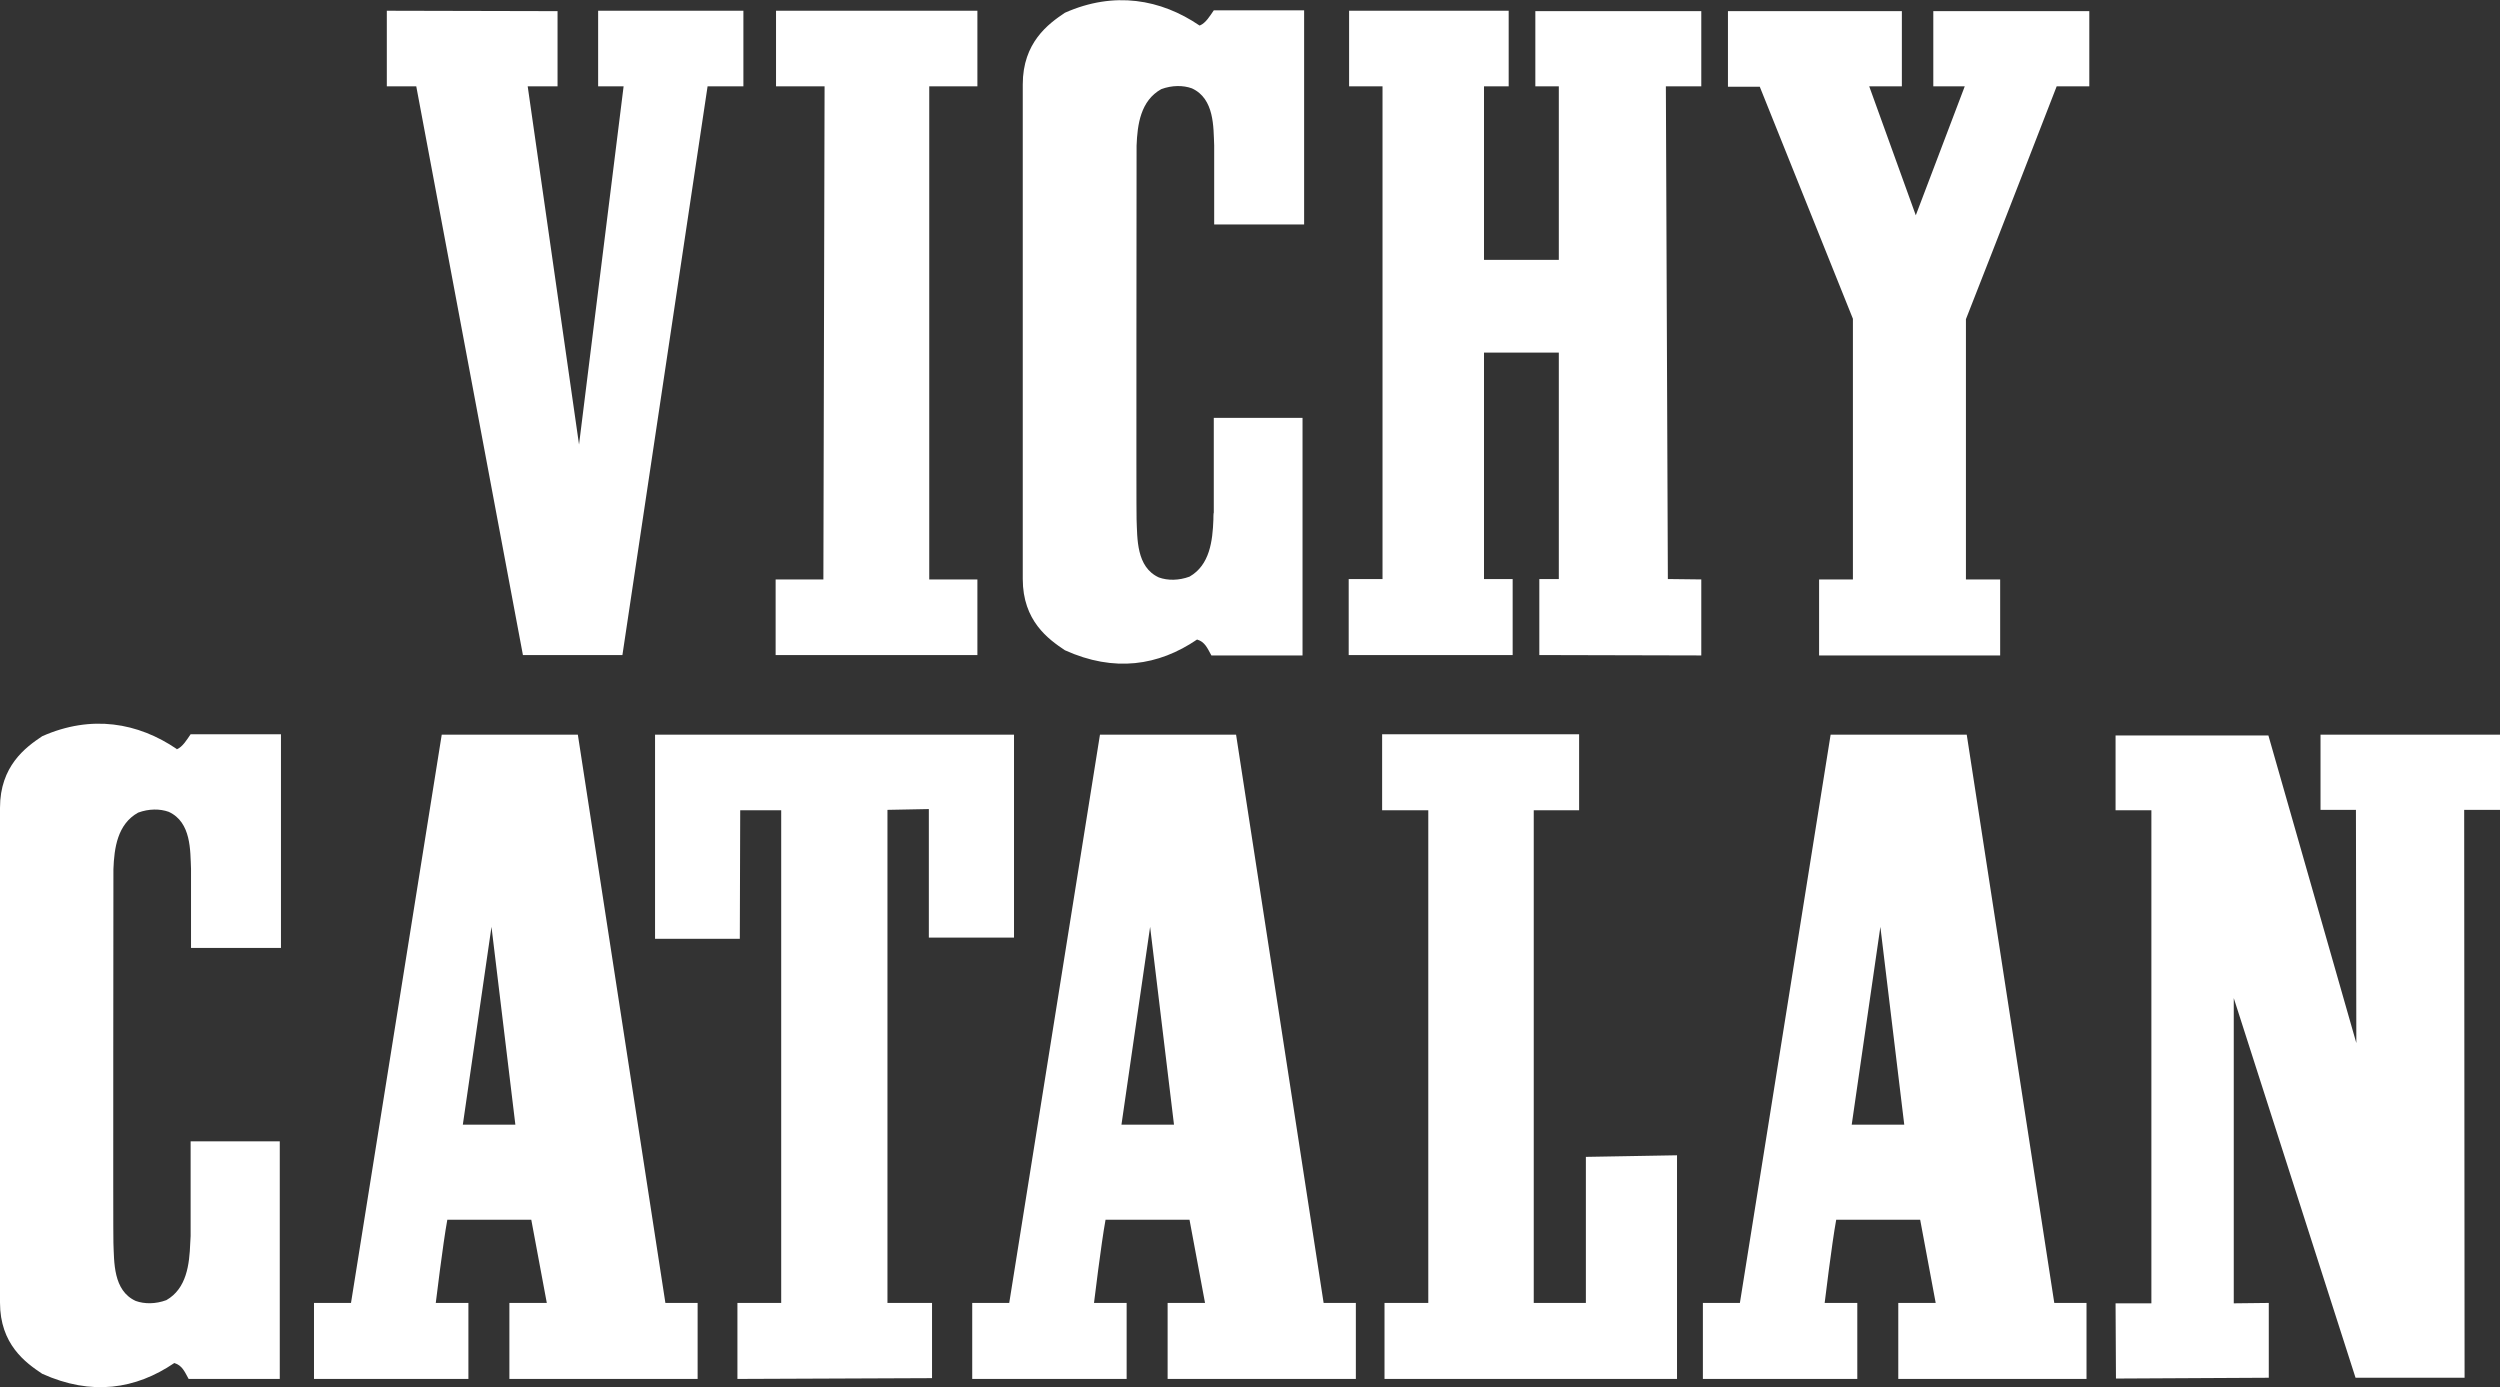
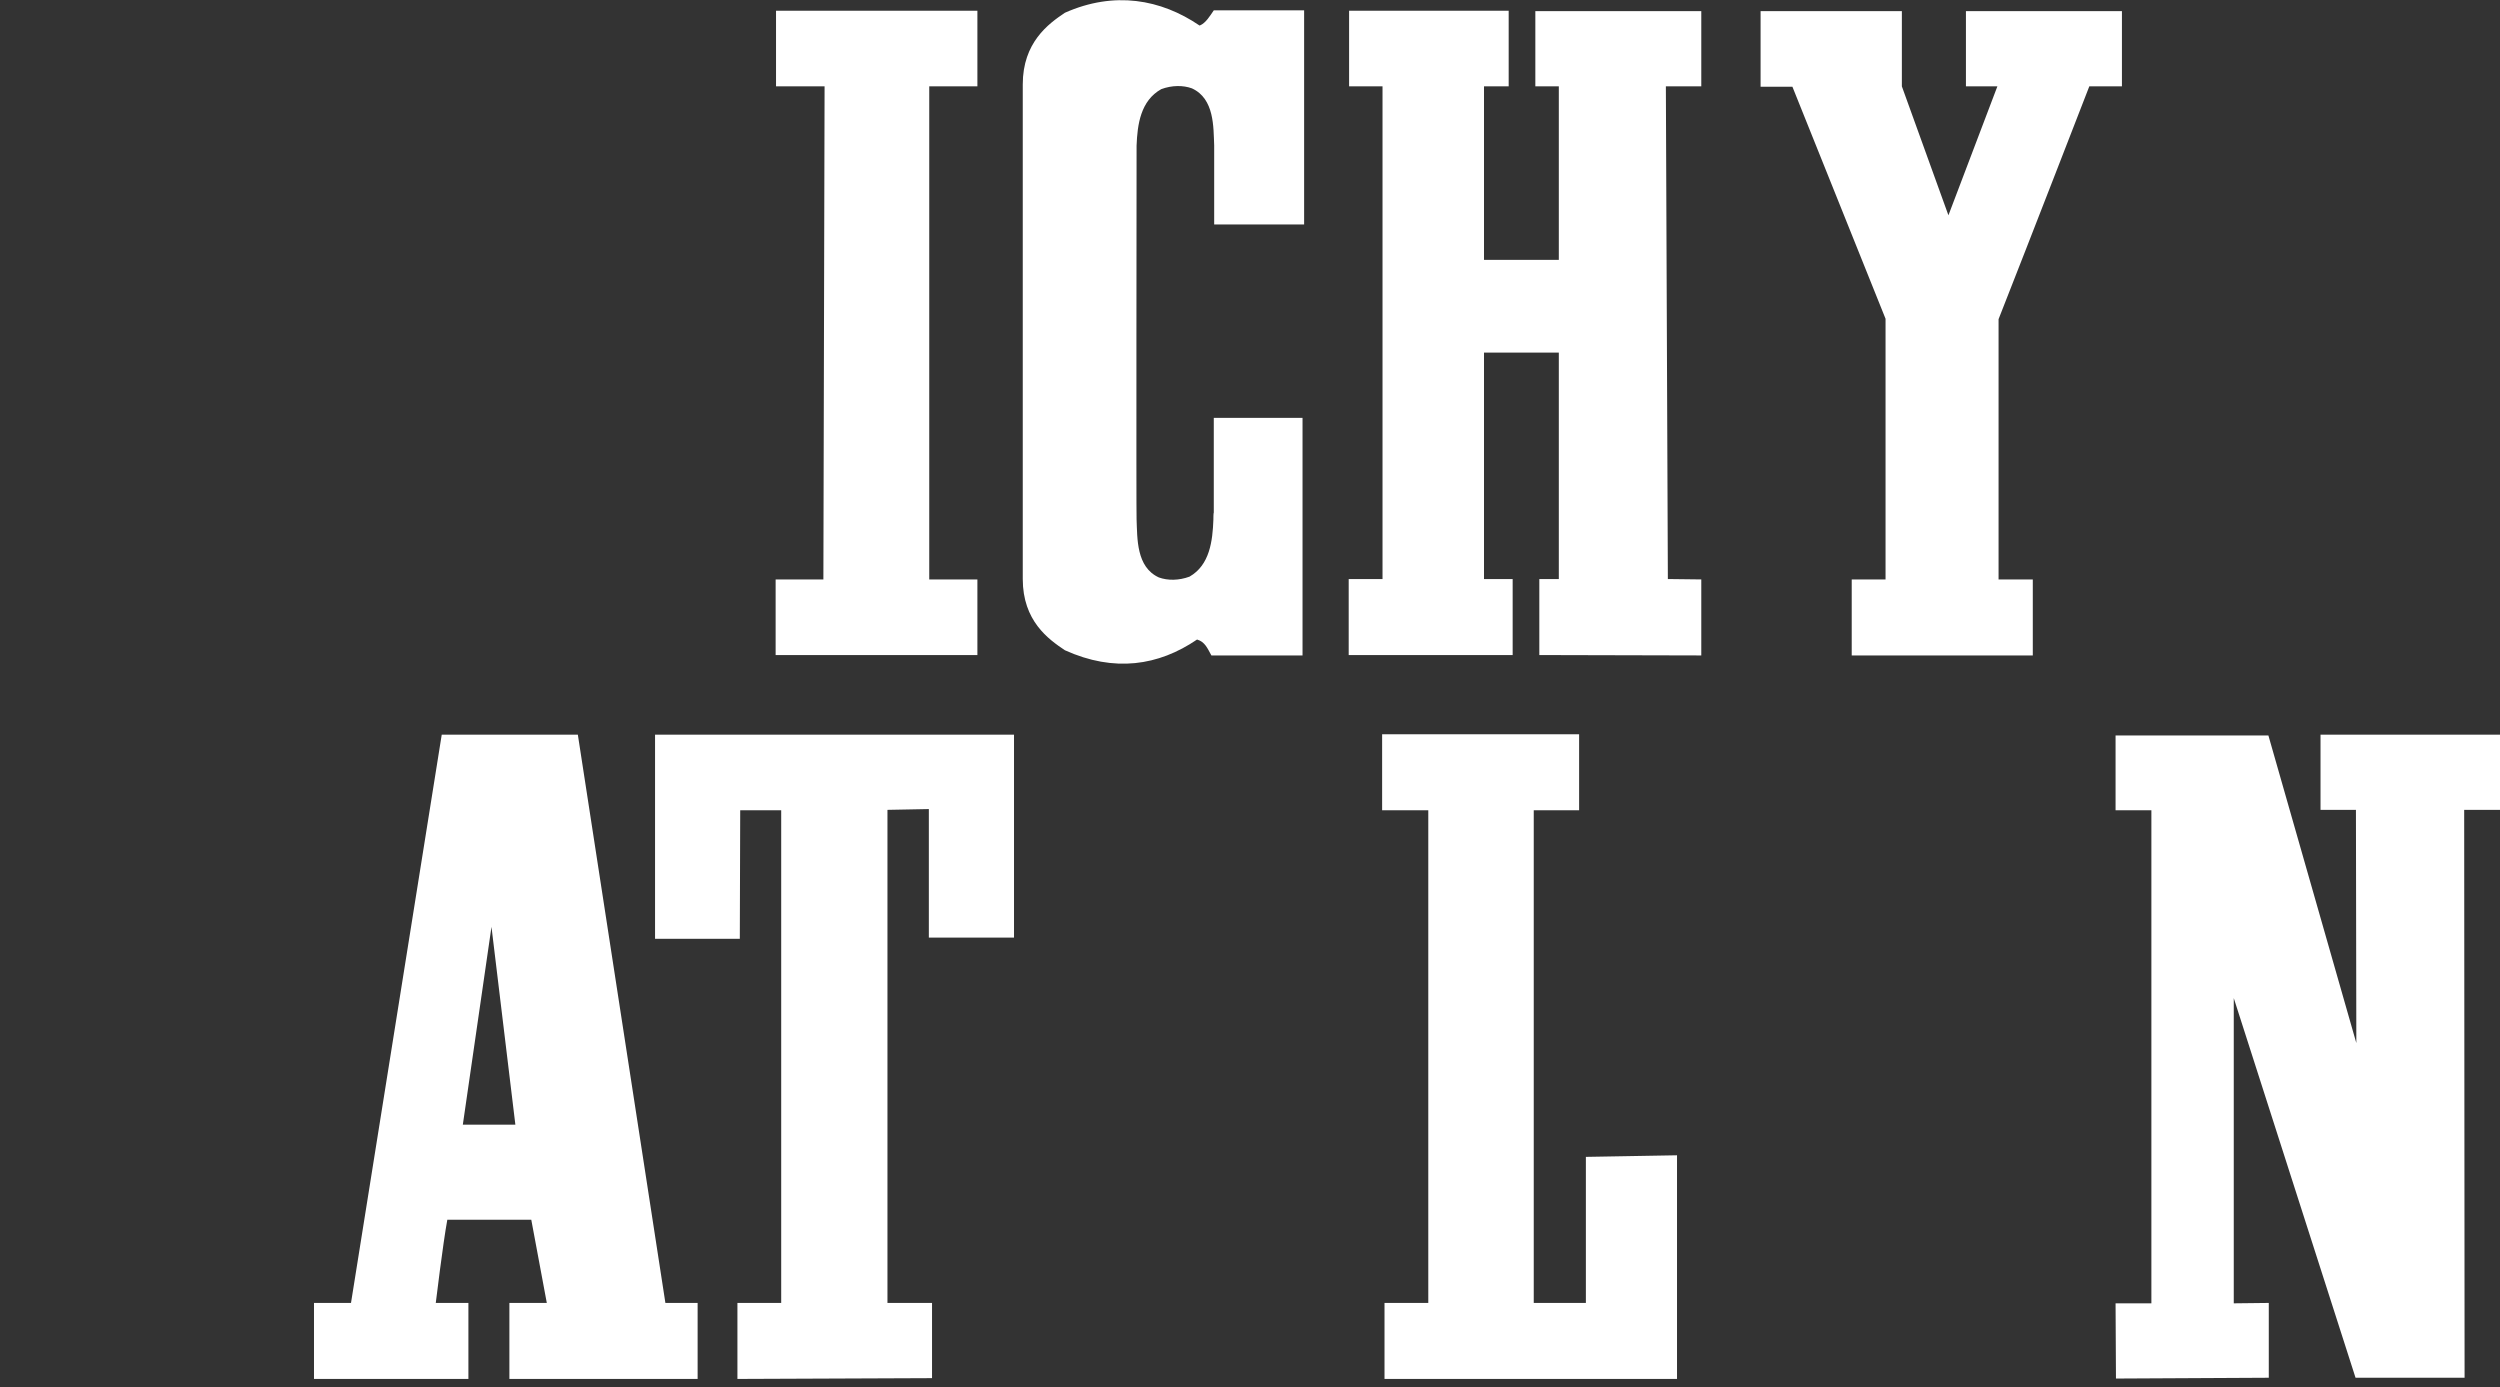
<svg xmlns="http://www.w3.org/2000/svg" id="Layer_2" data-name="Layer 2" viewBox="0 0 62.82 34.86">
  <rect x="0" y="0" width="62.82" height="34.86" fill="#333333" stroke="none" />
  <defs>
    <style>
      .cls-1 {
        fill: #fff;
        fill-rule: evenodd;
      }
    </style>
  </defs>
  <g id="Capa_1" data-name="Capa 1">
    <g>
      <polygon class="cls-1" points="25.48 18.46 25.48 23.56 23.34 23.56 23.34 20.33 22.3 20.35 22.3 32.74 23.42 32.74 23.42 34.63 18.53 34.65 18.53 32.74 19.63 32.74 19.63 20.36 18.6 20.36 18.59 23.59 16.46 23.59 16.46 18.46 25.48 18.46" />
      <polygon class="cls-1" points="34.73 18.45 39.68 18.45 39.68 20.36 38.54 20.36 38.54 32.74 39.85 32.74 39.85 29.07 42.14 29.03 42.14 34.65 34.79 34.65 34.79 32.74 35.89 32.74 35.89 20.36 34.73 20.36 34.73 18.45" />
      <polygon class="cls-1" points="53.16 18.48 57 18.48 59.21 26.21 59.2 20.35 58.31 20.35 58.31 18.46 62.82 18.46 62.82 20.35 61.92 20.35 61.93 34.62 59.19 34.62 56.13 25.08 56.13 32.75 57.01 32.74 57.01 34.62 53.17 34.64 53.16 32.75 54.06 32.75 54.06 20.36 53.16 20.36 53.16 18.48" />
-       <polygon class="cls-1" points="14.01 .28 14.01 2.17 13.26 2.17 14.55 11.17 15.67 2.17 15.03 2.17 15.03 .27 18.68 .27 18.68 2.17 17.78 2.17 15.64 16.46 13.14 16.46 10.46 2.17 9.72 2.17 9.72 .27 14.01 .28" />
      <polygon class="cls-1" points="24.56 .27 24.56 2.17 23.35 2.17 23.35 14.56 24.56 14.56 24.56 16.46 19.49 16.46 19.49 14.56 20.69 14.56 20.72 2.17 19.5 2.17 19.5 .27 24.56 .27" />
      <polygon class="cls-1" points="33.9 .27 37.91 .27 37.91 2.17 37.29 2.17 37.29 6.53 39.17 6.53 39.17 2.17 38.58 2.17 38.58 .28 42.75 .28 42.75 2.17 41.86 2.17 41.91 14.55 42.75 14.56 42.75 16.47 38.68 16.46 38.68 14.55 39.17 14.55 39.17 8.86 37.29 8.86 37.29 14.55 38.01 14.55 38.01 16.46 33.89 16.46 33.89 14.55 34.74 14.55 34.74 2.17 33.9 2.17 33.9 .27" />
-       <path class="cls-1" d="M43.42.28h4.37v1.89h-.82l1.17,3.24,1.23-3.24h-.79V.28h3.92v1.89h-.82s-1.5,3.87-2.28,5.85v6.54h.86v1.91h-4.55v-1.91h.85v-6.55s-2.34-5.83-2.34-5.83h-.8V.28Z" />
+       <path class="cls-1" d="M43.42.28h4.37v1.89l1.17,3.24,1.23-3.24h-.79V.28h3.92v1.89h-.82s-1.5,3.87-2.28,5.85v6.54h.86v1.91h-4.55v-1.91h.85v-6.55s-2.34-5.83-2.34-5.83h-.8V.28Z" />
      <path class="cls-1" d="M30.14.64c-.97-.66-2.14-.87-3.38-.32-.42.28-1.06.75-1.06,1.8v12.43c0,1.05.64,1.51,1.06,1.79,1.24.56,2.35.39,3.32-.27.2.06.26.22.36.4h2.29s0-5.97,0-5.97h-2.23s0,2.38,0,2.38c-.01,0-.01.18-.01.18-.02.53-.09,1.14-.6,1.43-.27.1-.55.1-.77.02-.57-.26-.54-.98-.56-1.46-.01,0,0-9.36,0-9.39.02-.53.1-1.13.62-1.42.27-.1.55-.1.77-.02.57.26.54.98.56,1.43v1.99h2.26V.26h-2.27c-.09.13-.2.32-.35.38Z" />
-       <path class="cls-1" d="M4.44,18.82c-.97-.66-2.14-.87-3.38-.32-.42.28-1.06.75-1.06,1.8v12.43c0,1.05.64,1.51,1.06,1.79,1.24.56,2.35.39,3.32-.27.2.06.26.22.36.4h2.29v-5.97s-2.24,0-2.24,0v2.38s-.01.18-.01.18c-.02.53-.09,1.14-.6,1.43-.27.1-.55.1-.77.02-.57-.26-.54-.98-.56-1.46-.01,0,0-9.36,0-9.39.02-.53.1-1.13.62-1.42.27-.1.55-.1.77-.02.57.26.54.98.56,1.43v1.99s2.26,0,2.26,0v-5.37h-2.27c-.09.13-.2.32-.35.38Z" />
-       <path class="cls-1" d="M24.43,32.74h.93l2.28-14.28h3.42l2.2,14.28h.81v1.91h-4.73v-1.91h.94l-.39-2.09h-2.11c-.11.6-.29,2.09-.29,2.09h.82v1.91h-3.88v-1.91ZM28.9,23.29l.6,4.97h-1.32s.72-4.97.72-4.97Z" />
-       <path class="cls-1" d="M42.79,32.74h.93l2.28-14.28h3.42l2.2,14.28h.81v1.91h-4.73v-1.91h.94l-.39-2.09h-2.11c-.11.6-.29,2.09-.29,2.09h.82v1.91h-3.88v-1.91ZM47.25,23.29l.6,4.97h-1.32s.72-4.97.72-4.97Z" />
      <path class="cls-1" d="M7.89,32.74h.93l2.28-14.28h3.42l2.2,14.28h.81v1.91h-4.73v-1.91h.94l-.39-2.09h-2.11c-.11.6-.29,2.09-.29,2.09h.82v1.91h-3.88v-1.91ZM12.35,23.29l.6,4.97h-1.32s.72-4.97.72-4.97Z" />
    </g>
  </g>
</svg>